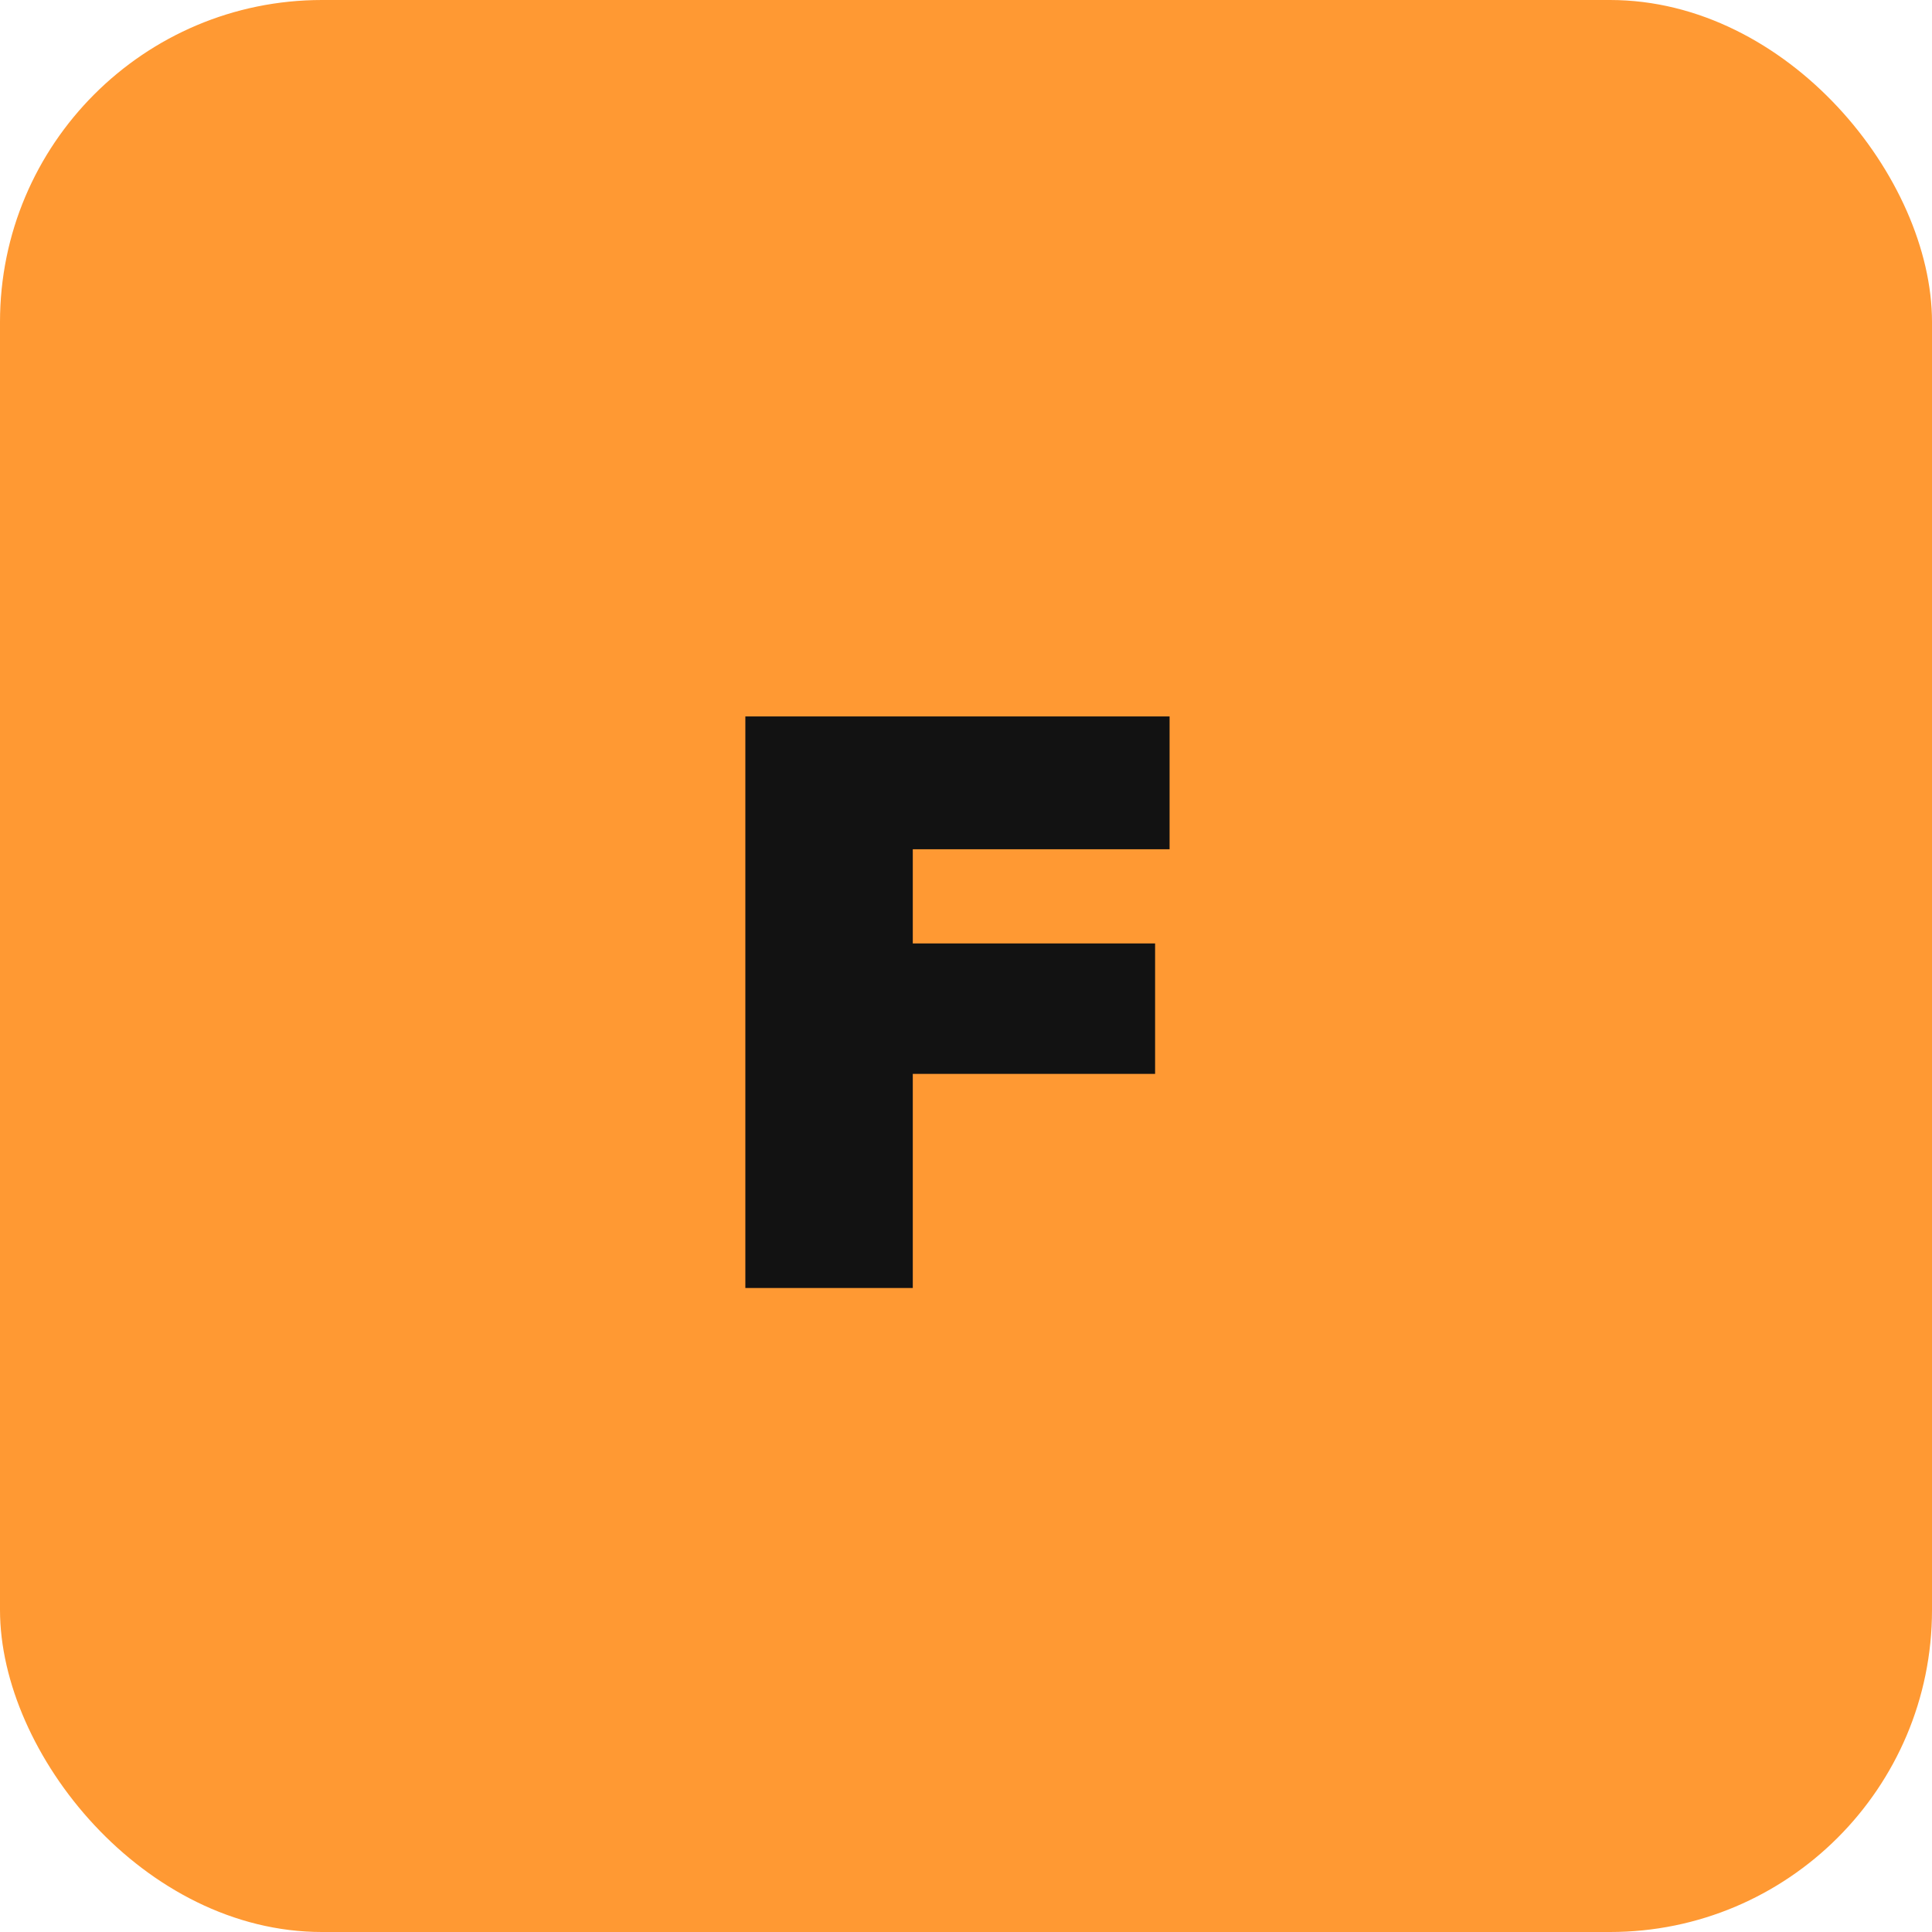
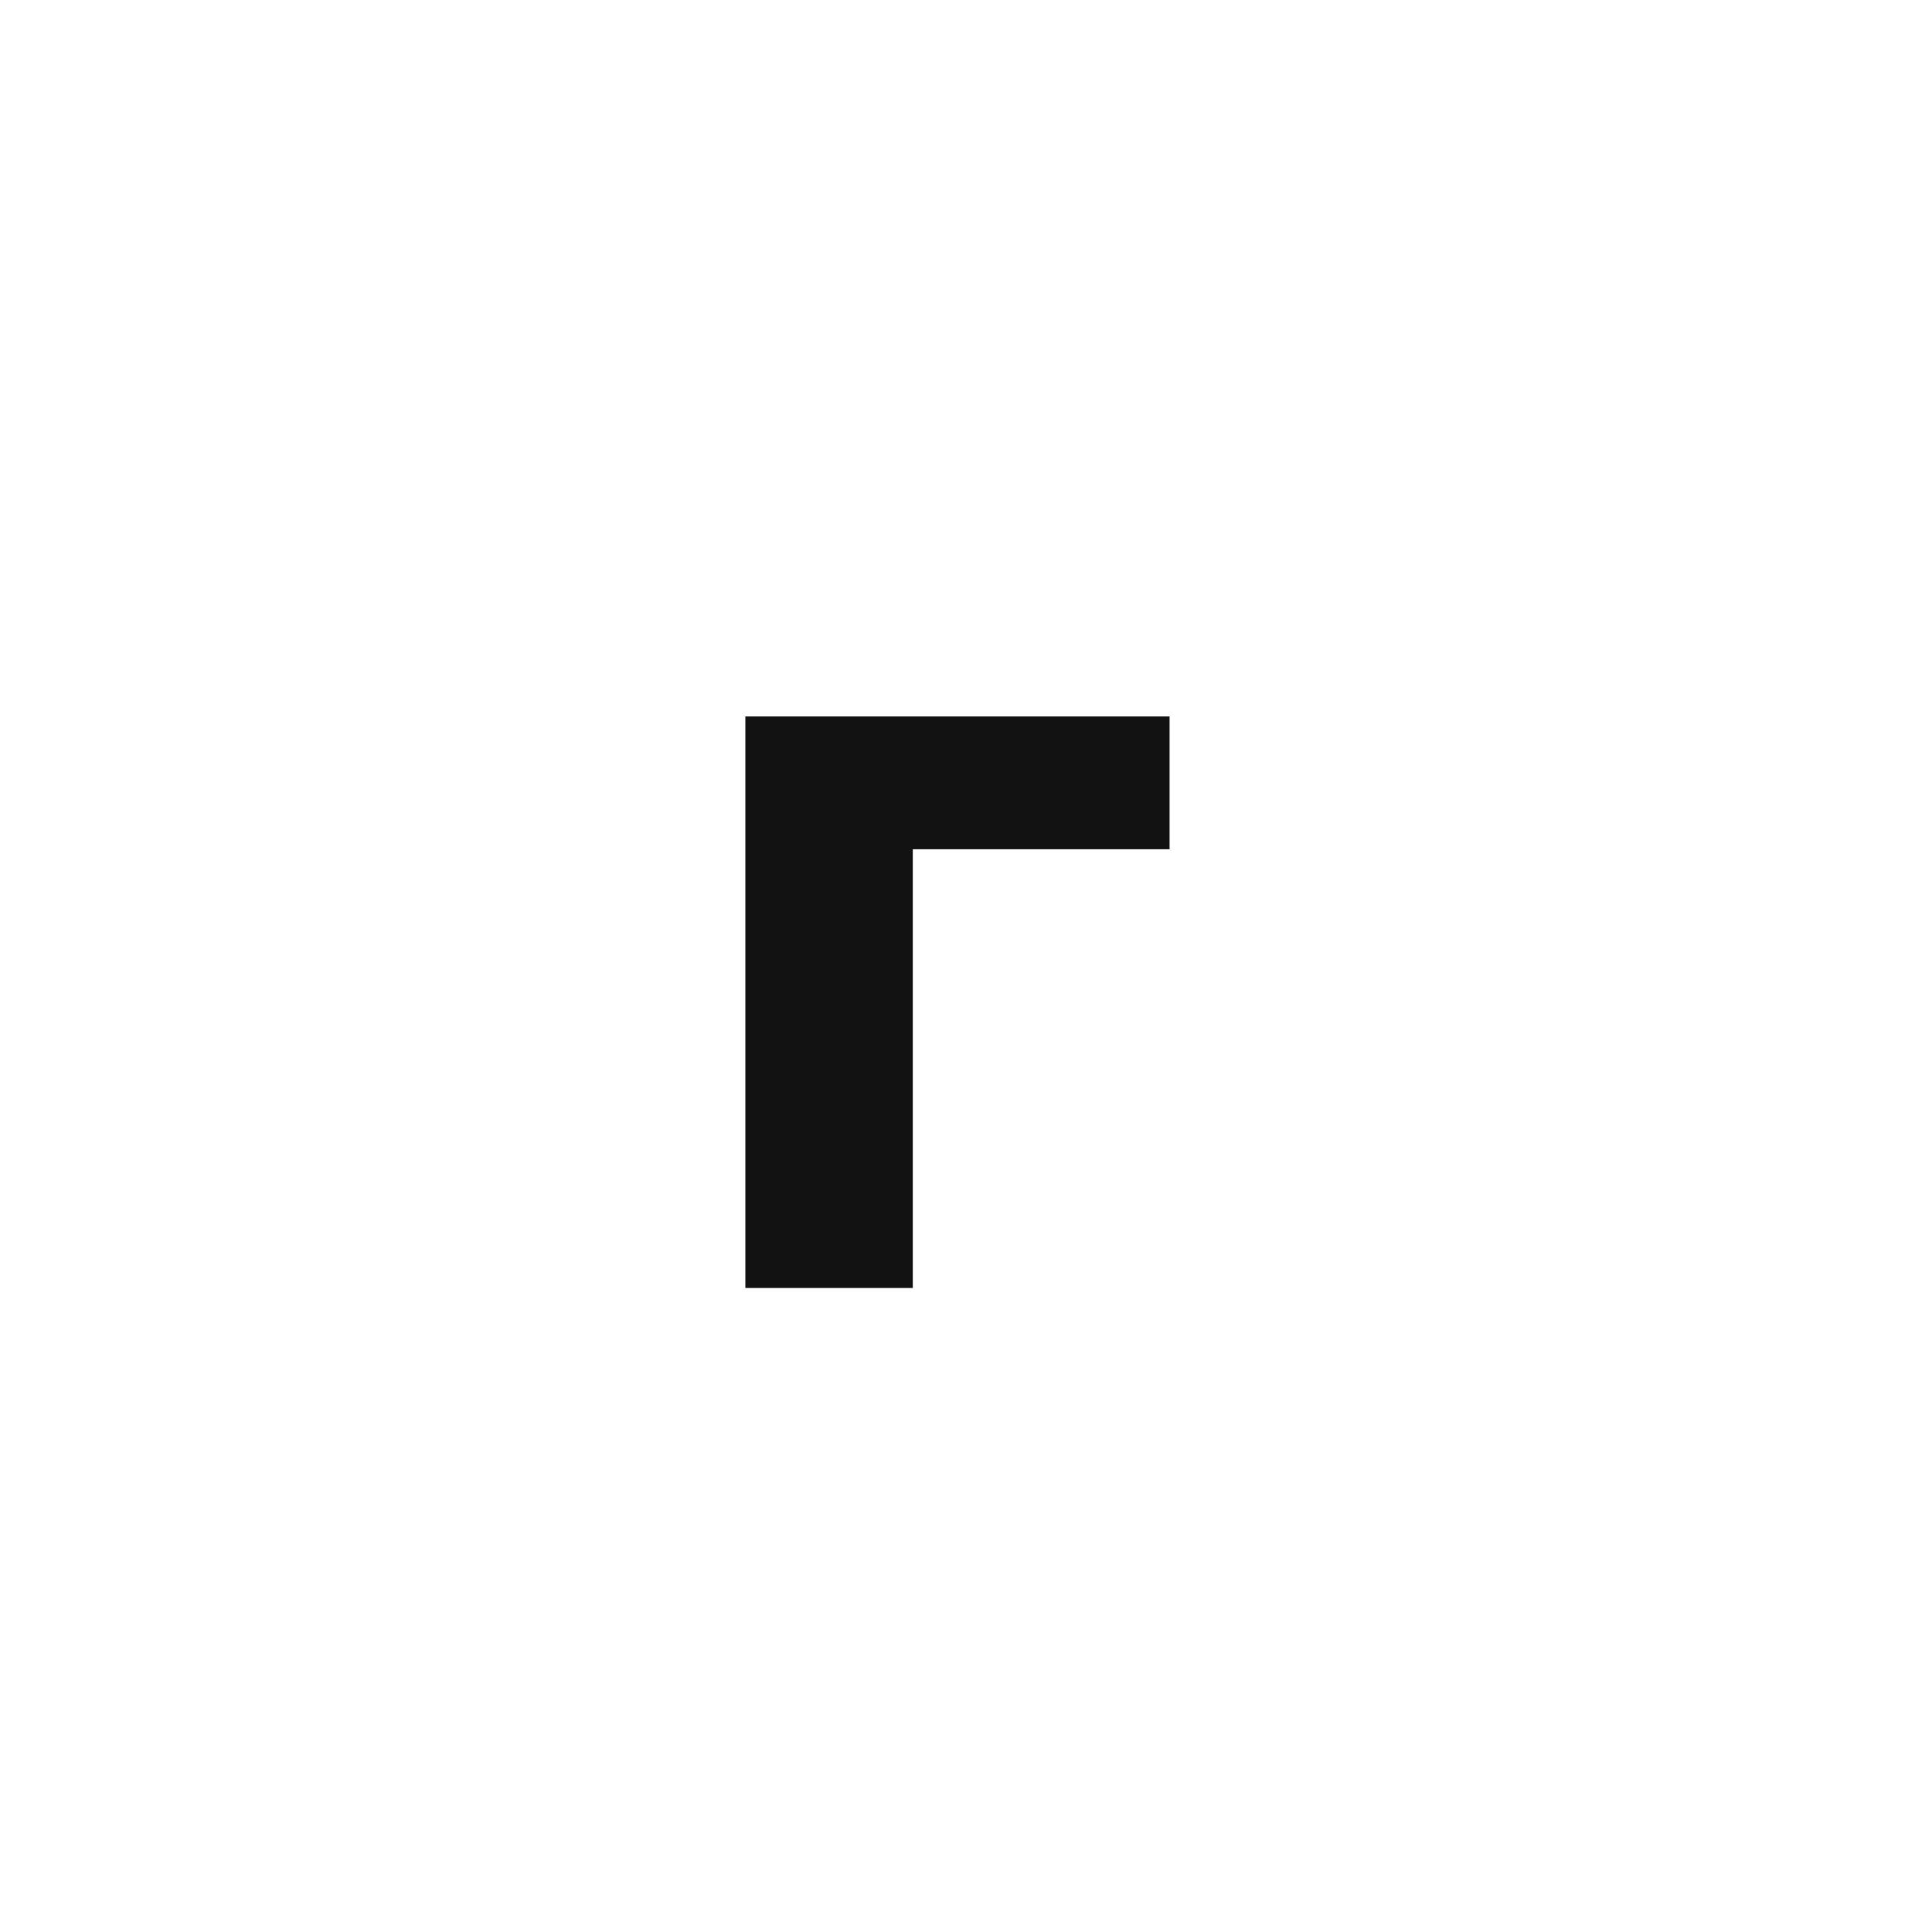
<svg xmlns="http://www.w3.org/2000/svg" width="48" height="48" viewBox="0 0 48 48" fill="none">
-   <rect width="48" height="48" rx="8" fill="#FF9933" />
-   <path d="M29.058 17.8V21.1H20.298L22.678 18.62V25.12L20.298 23.44H28.698V26.68H20.298L22.678 25V32H18.518V17.8H29.058Z" fill="#121212" />
+   <path d="M29.058 17.8V21.1H20.298L22.678 18.62V25.12L20.298 23.44H28.698H20.298L22.678 25V32H18.518V17.8H29.058Z" fill="#121212" />
</svg>